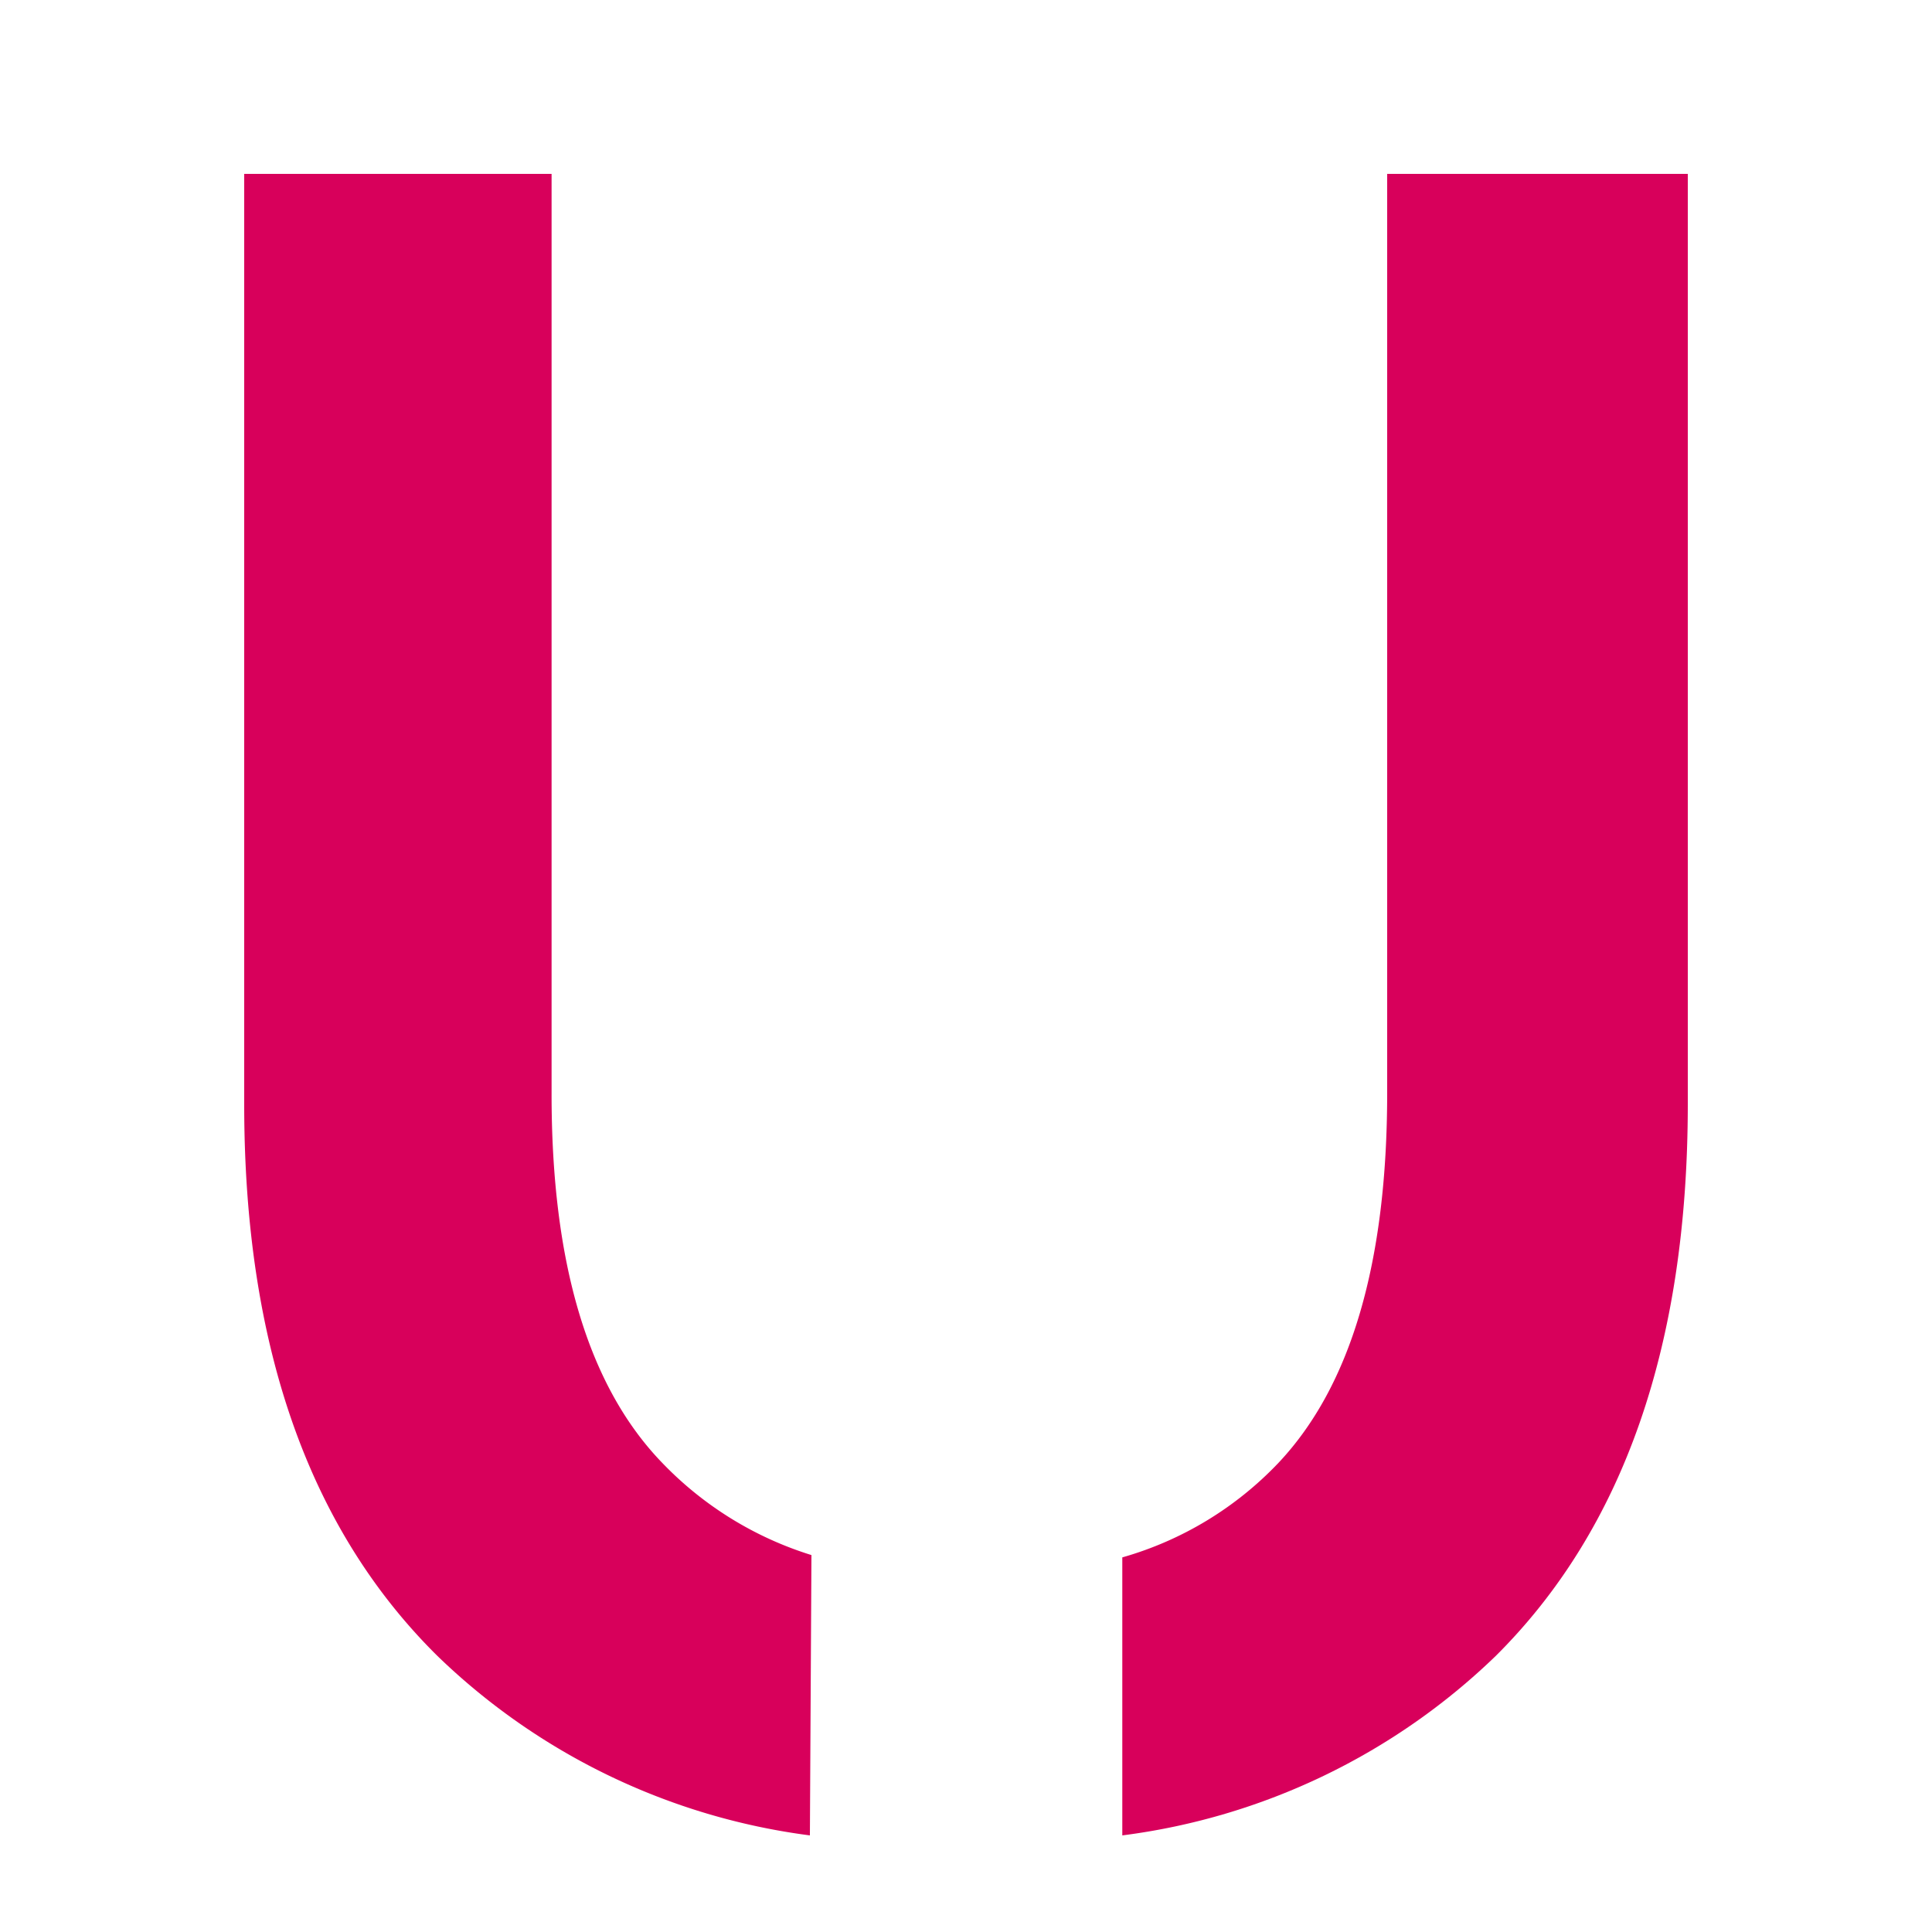
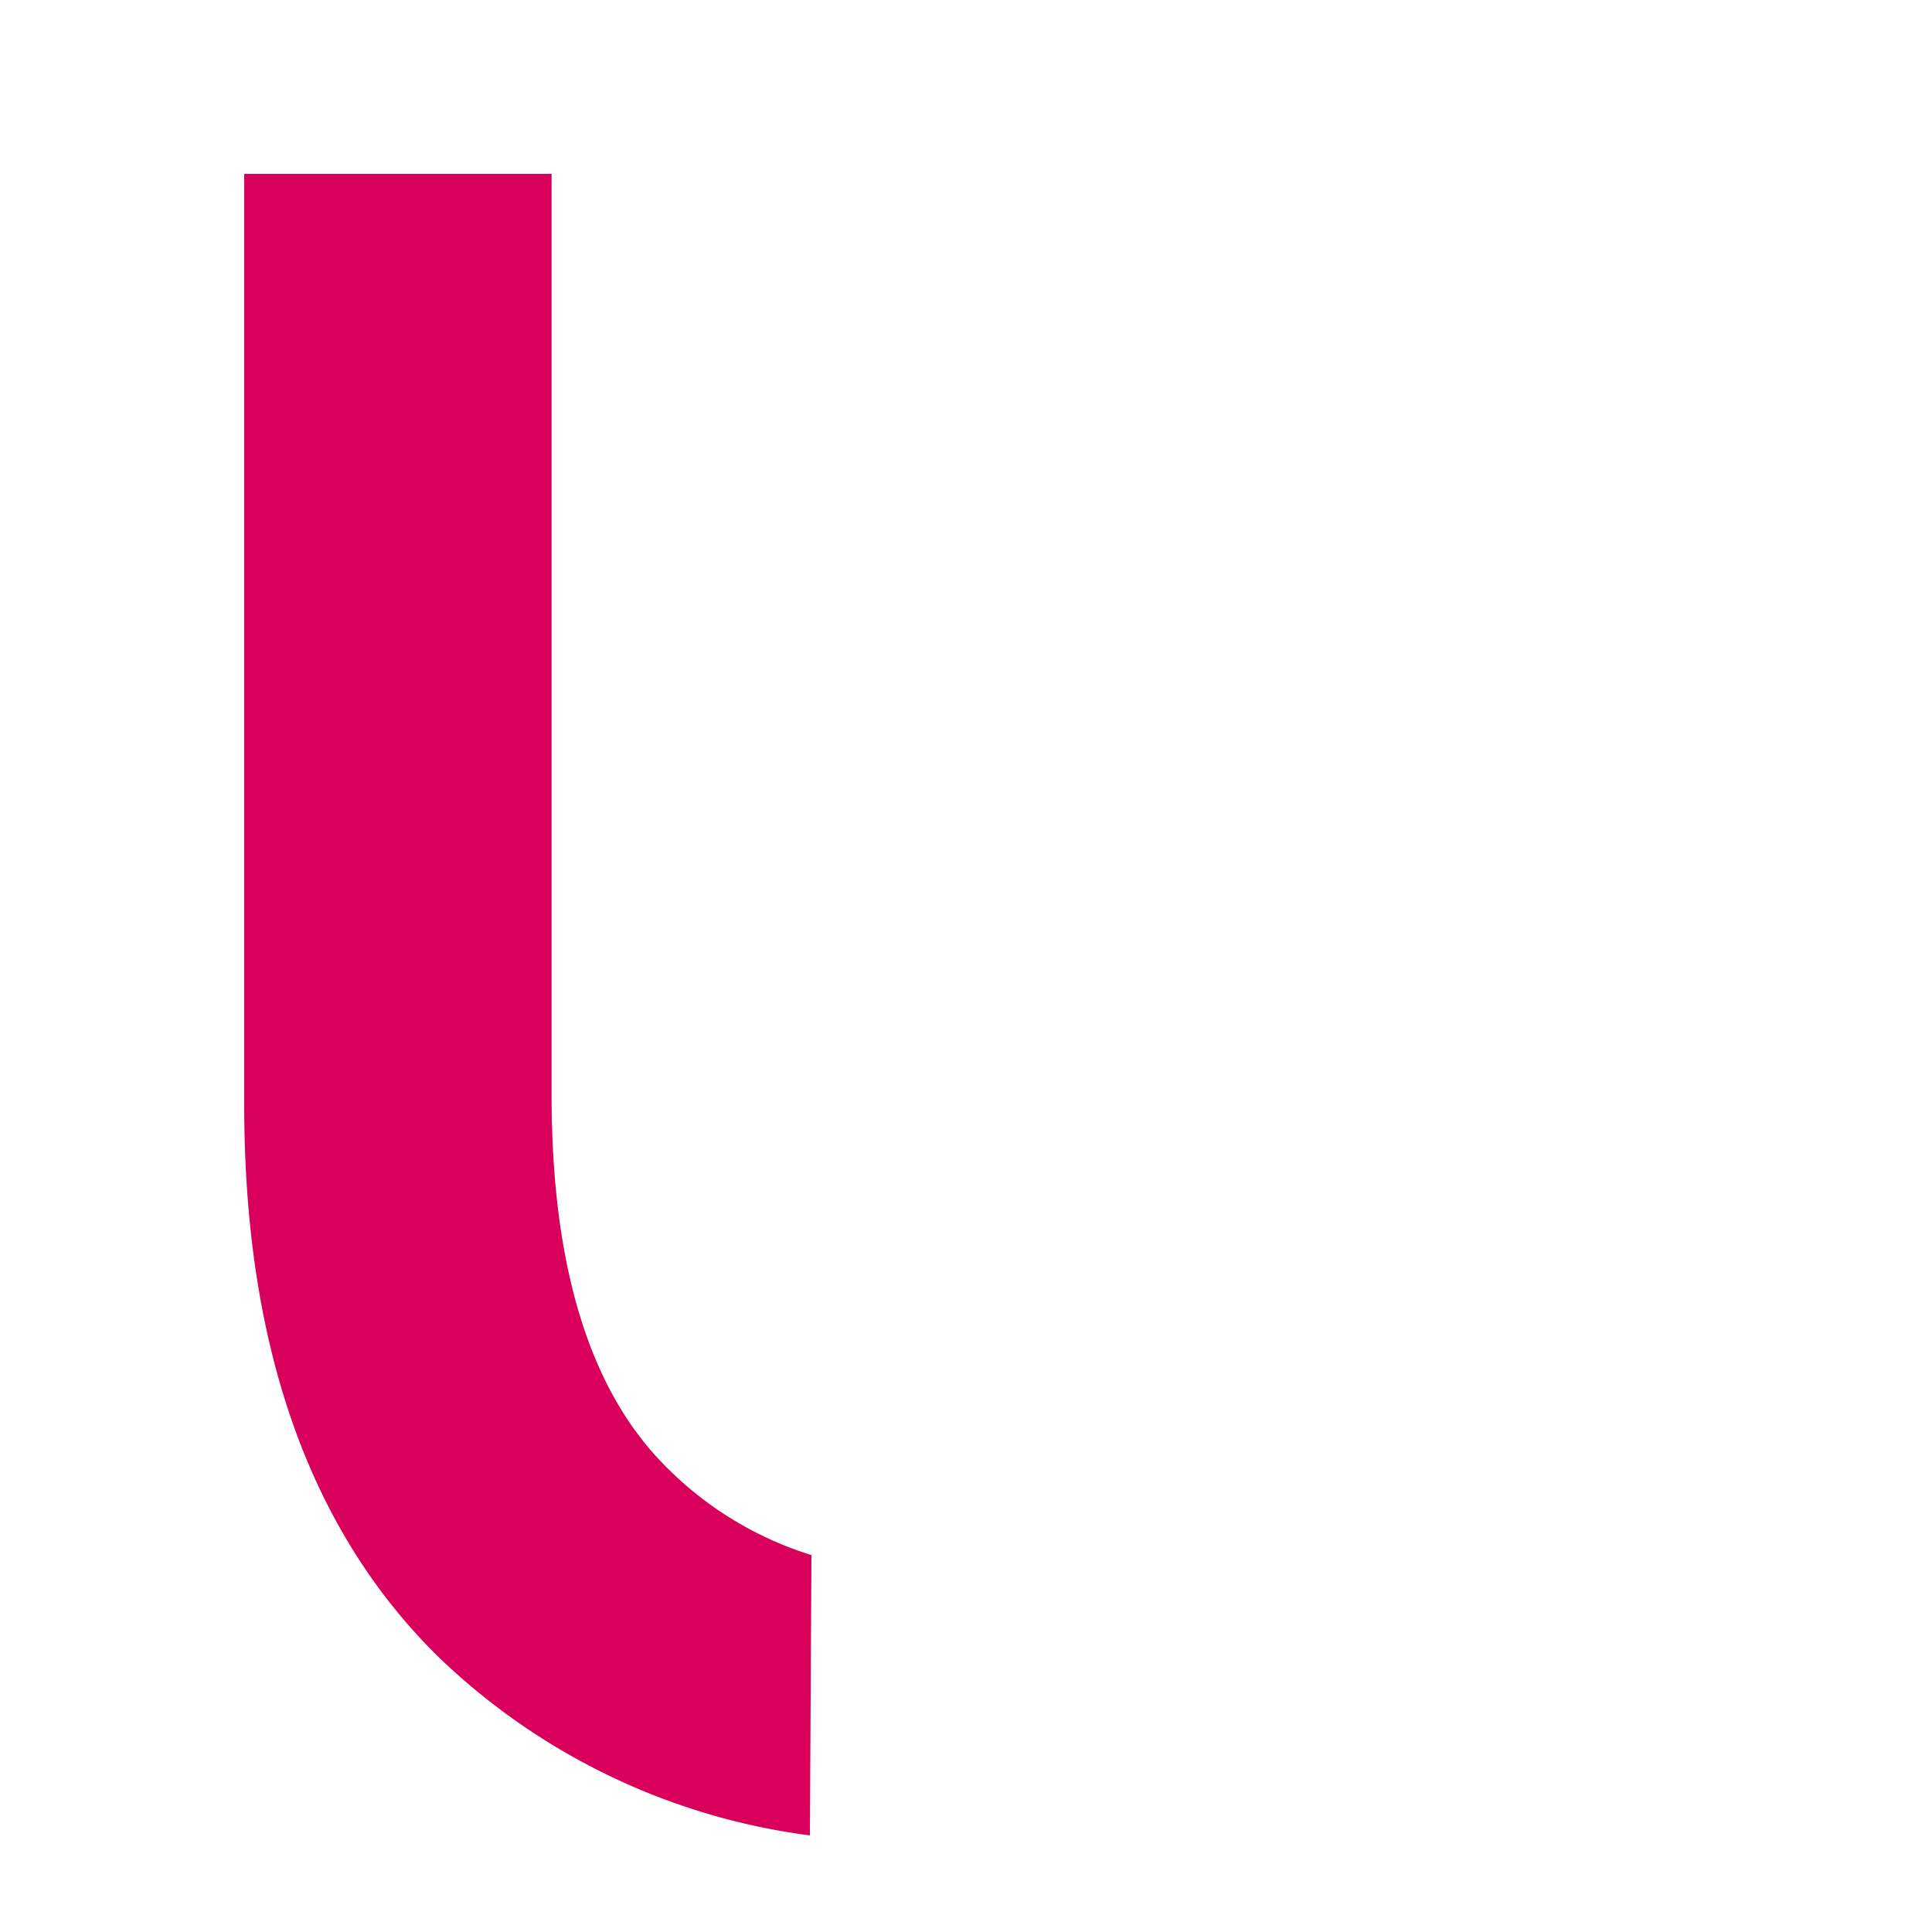
<svg xmlns="http://www.w3.org/2000/svg" id="Livello_1" data-name="Livello 1" width="100" height="100" viewBox="0 0 100 100">
  <defs>
    <style>      .cls-1 {        fill: #d8005b;      }    </style>
  </defs>
  <g>
    <path class="cls-1" d="M42,80.49a18.17,18.17,0,0,1-7.73-4.78q-5.74-5.94-5.72-19.15V9H12.64V57.17q0,18.66,10,28.54A34,34,0,0,0,41.92,95Z" />
-     <path class="cls-1" d="M71.8,9V56.56q0,13.18-5.62,19.15a17.9,17.9,0,0,1-8.09,4.9V95a34,34,0,0,0,19.33-9.29q9.93-9.87,9.94-28.54V9Z" />
  </g>
</svg>